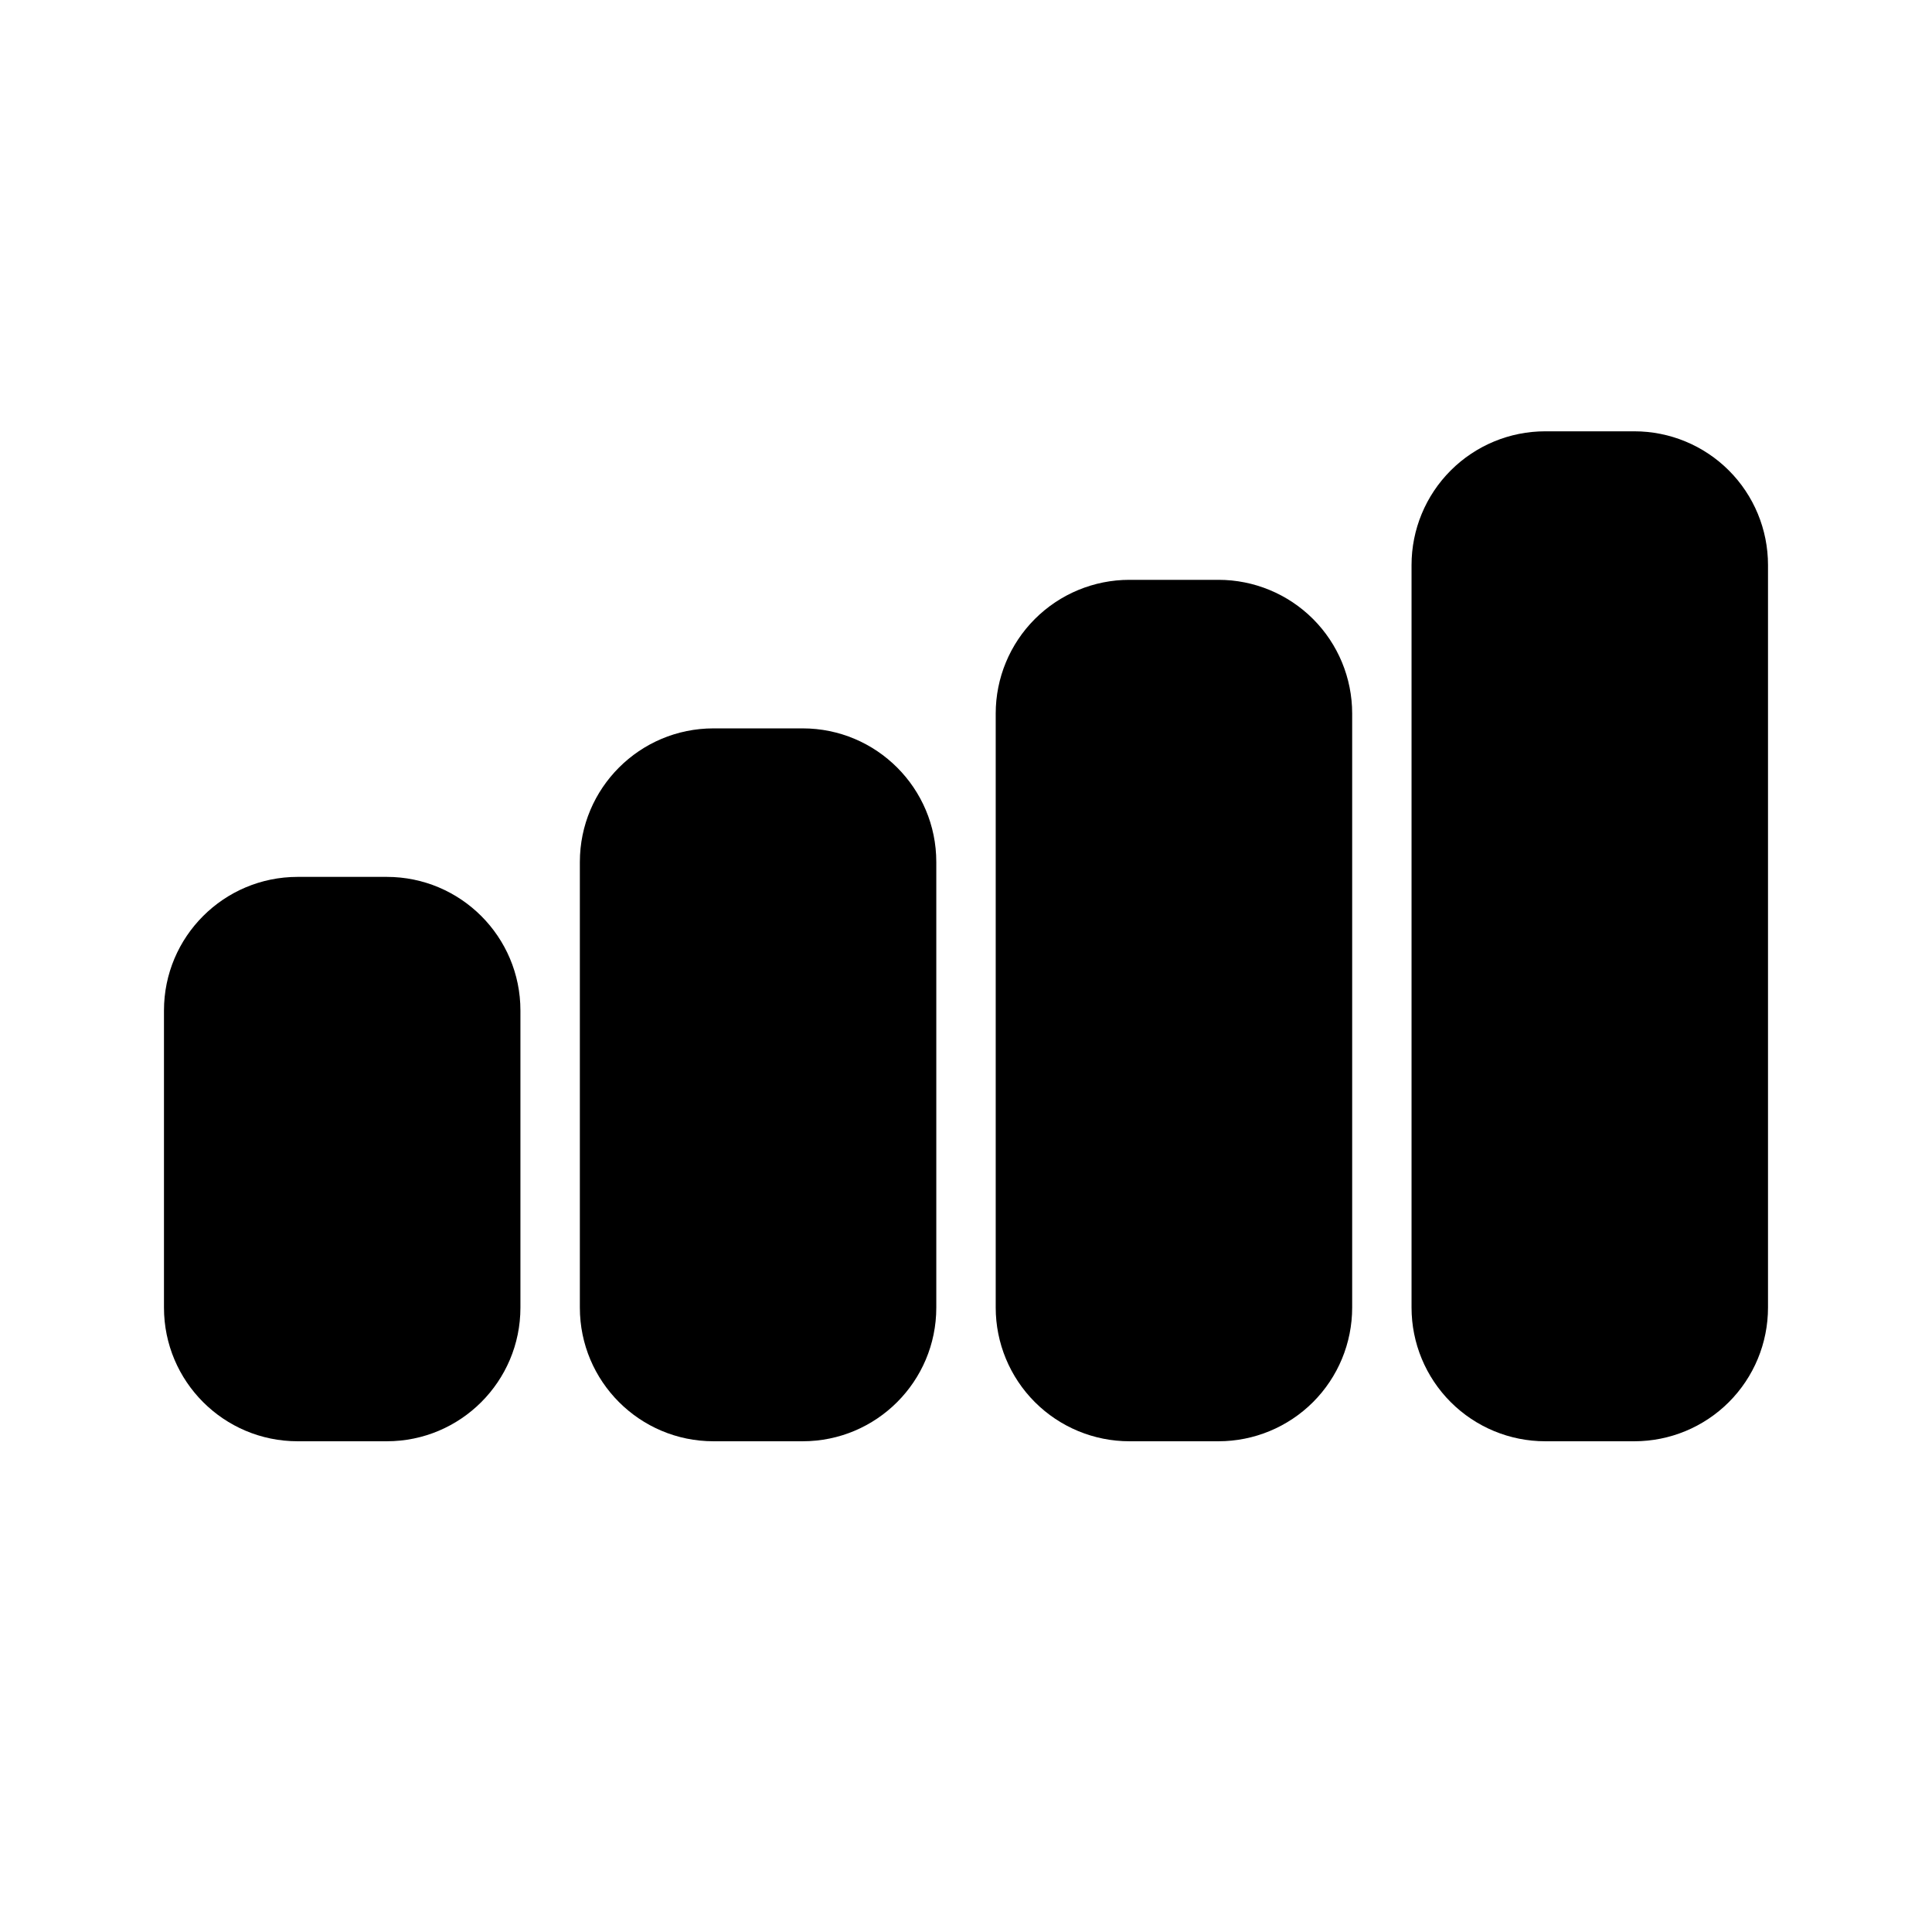
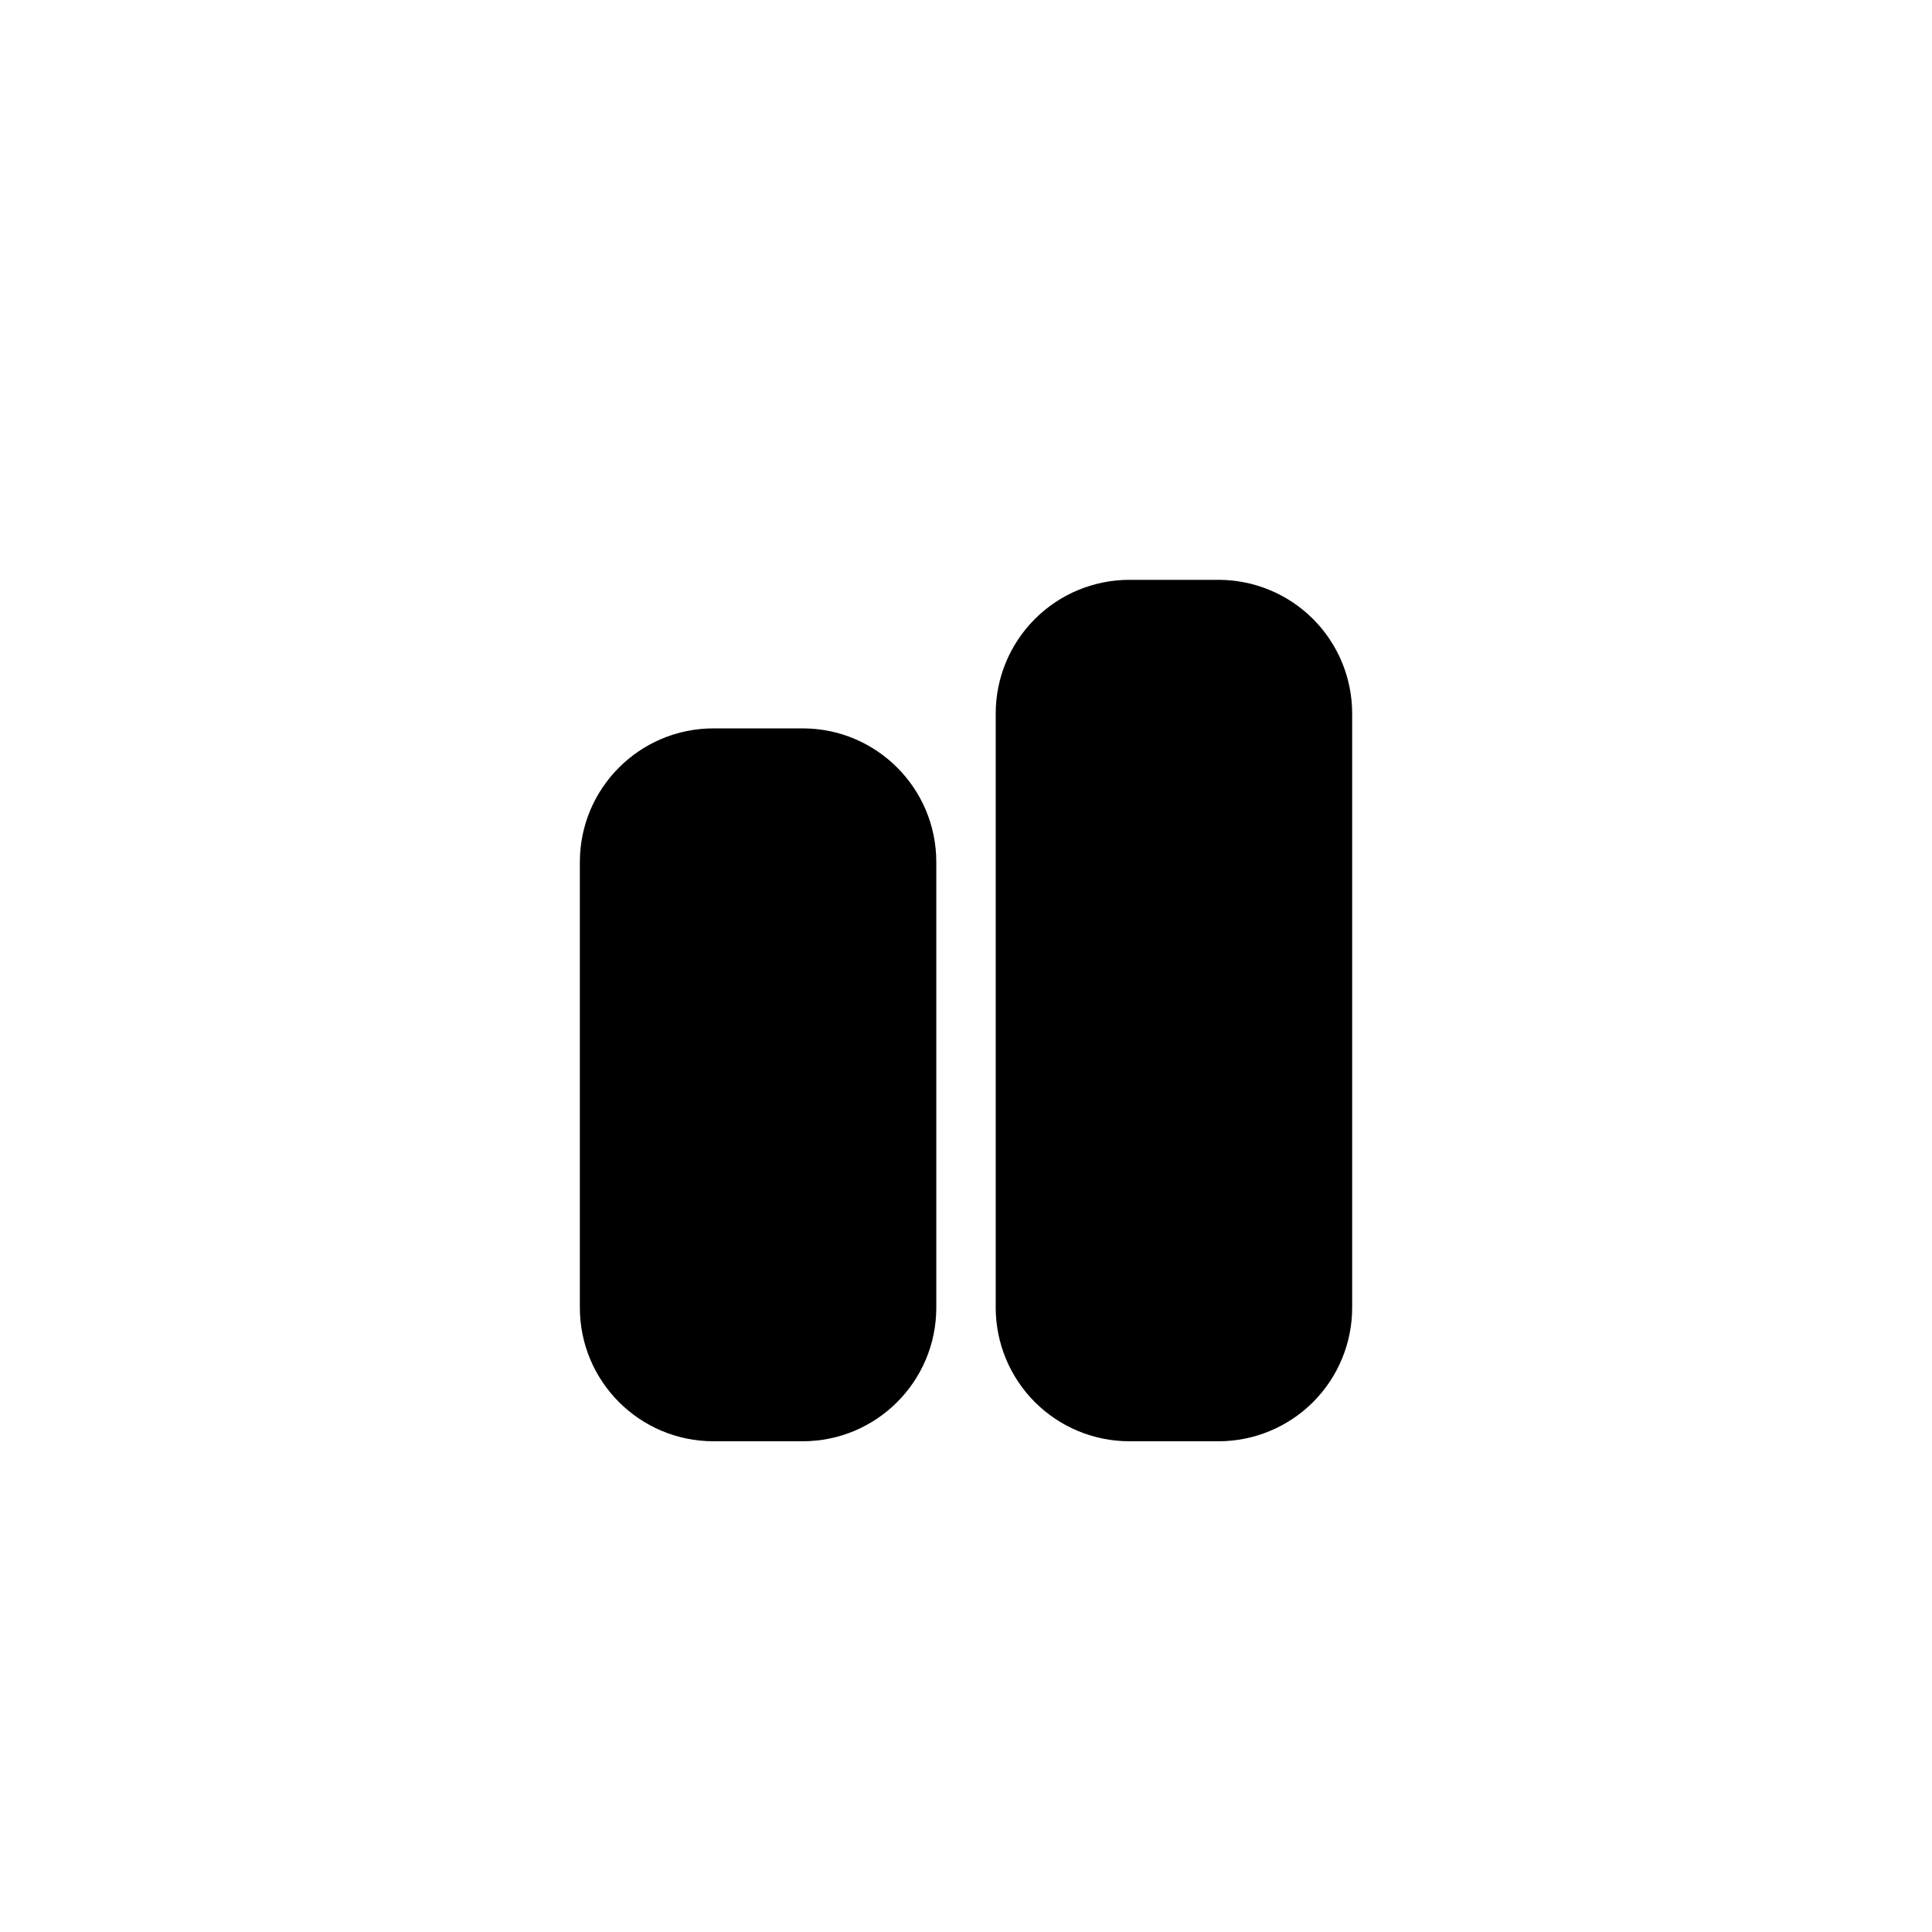
<svg xmlns="http://www.w3.org/2000/svg" fill="#000000" width="800px" height="800px" version="1.1" viewBox="144 144 512 512">
  <g fill-rule="evenodd">
-     <path d="m222.88 525.95h23.617c19.562 0 35.422-15.859 35.422-35.422v-78.723c0-19.562-15.859-35.422-35.422-35.422h-23.617c-19.566 0-35.426 15.859-35.426 35.422v78.723c0 19.562 15.859 35.422 35.426 35.422z" />
    <path d="m443.3 525.95h23.613c9.395 0 18.41-3.734 25.055-10.375 6.644-6.644 10.371-15.656 10.371-25.051v-157.44c0-9.395-3.727-18.402-10.371-25.047-6.644-6.641-15.66-10.375-25.055-10.375h-23.613c-9.395 0-18.402 3.734-25.047 10.375-6.641 6.644-10.379 15.652-10.379 25.047v157.44c0 9.395 3.738 18.406 10.379 25.051 6.644 6.641 15.652 10.375 25.047 10.375z" />
    <path d="m333.09 525.95h23.617c19.562 0 35.422-15.859 35.422-35.422v-118.08c0-19.562-15.859-35.422-35.422-35.422h-23.617c-19.562 0-35.422 15.859-35.422 35.422v118.08c0 19.562 15.859 35.422 35.422 35.422z" />
-     <path d="m553.5 525.95h23.617c9.391 0 18.41-3.734 25.051-10.375 6.644-6.644 10.371-15.652 10.371-25.047v-196.8c0-9.398-3.727-18.406-10.371-25.051-6.641-6.641-15.66-10.375-25.051-10.375h-23.617c-9.395 0-18.398 3.734-25.043 10.375-6.644 6.644-10.383 15.652-10.383 25.051v196.8c0 9.395 3.738 18.402 10.383 25.047 6.644 6.641 15.648 10.375 25.043 10.375z" />
  </g>
</svg>